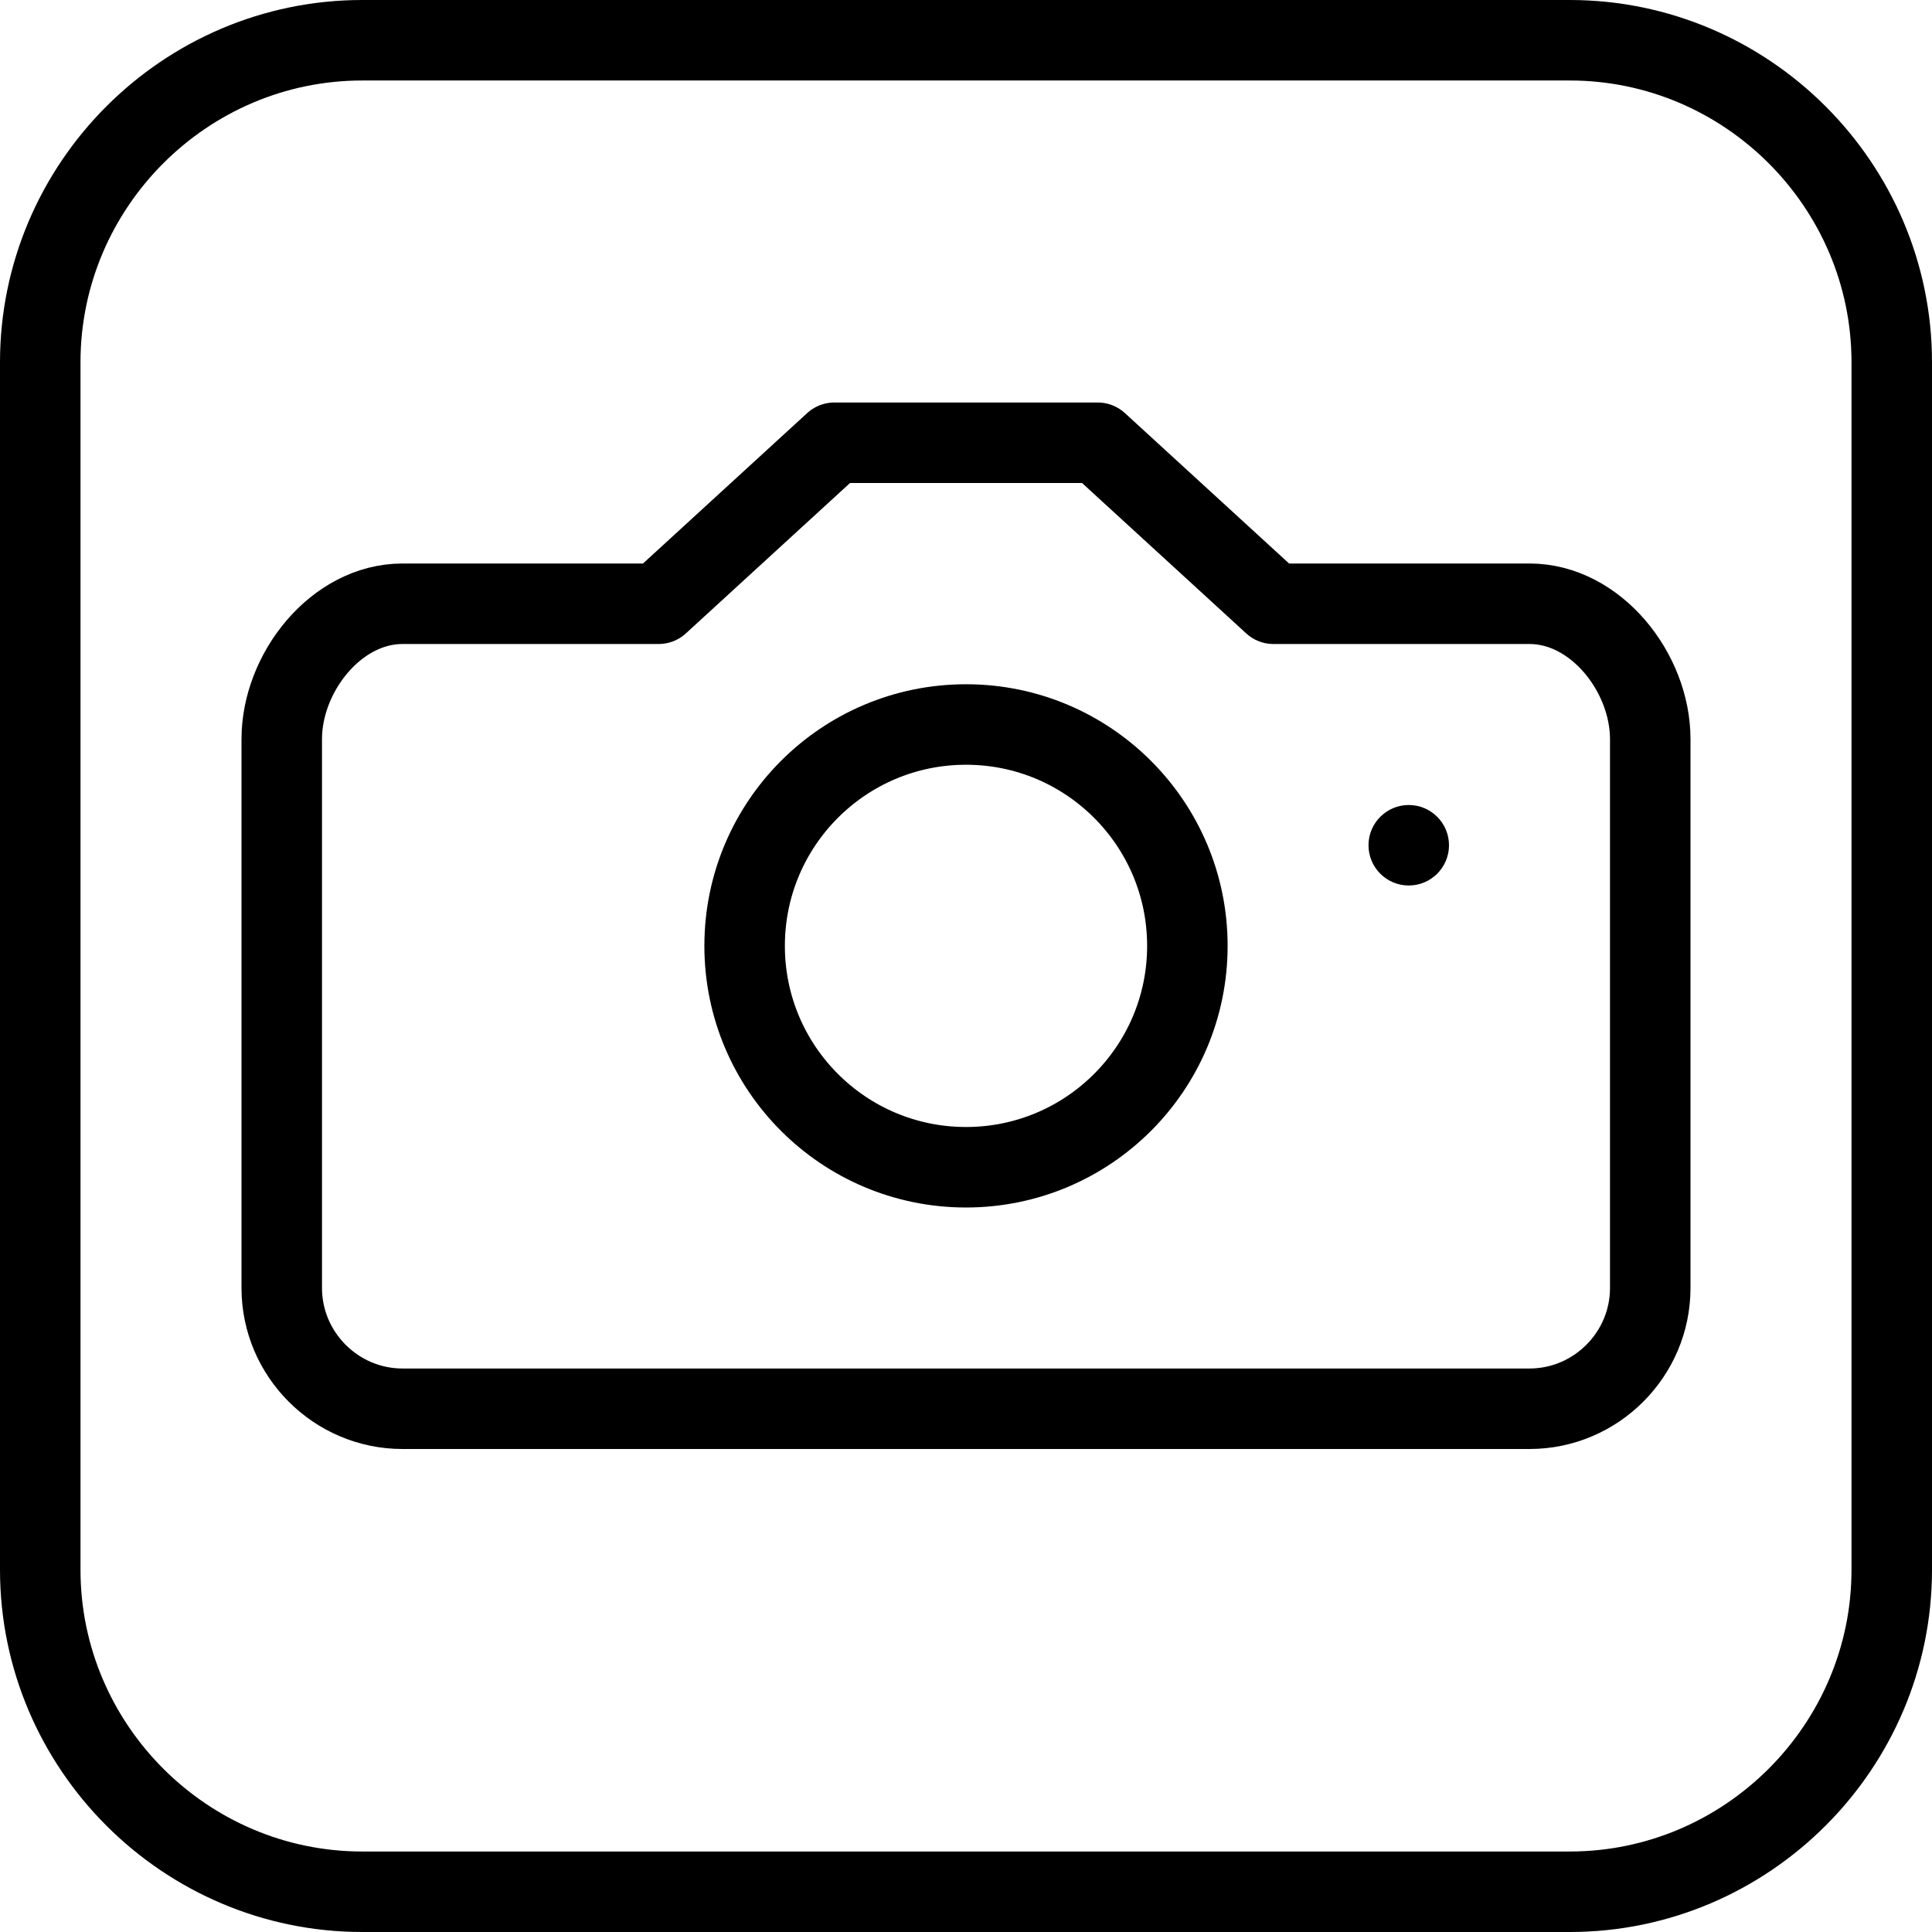
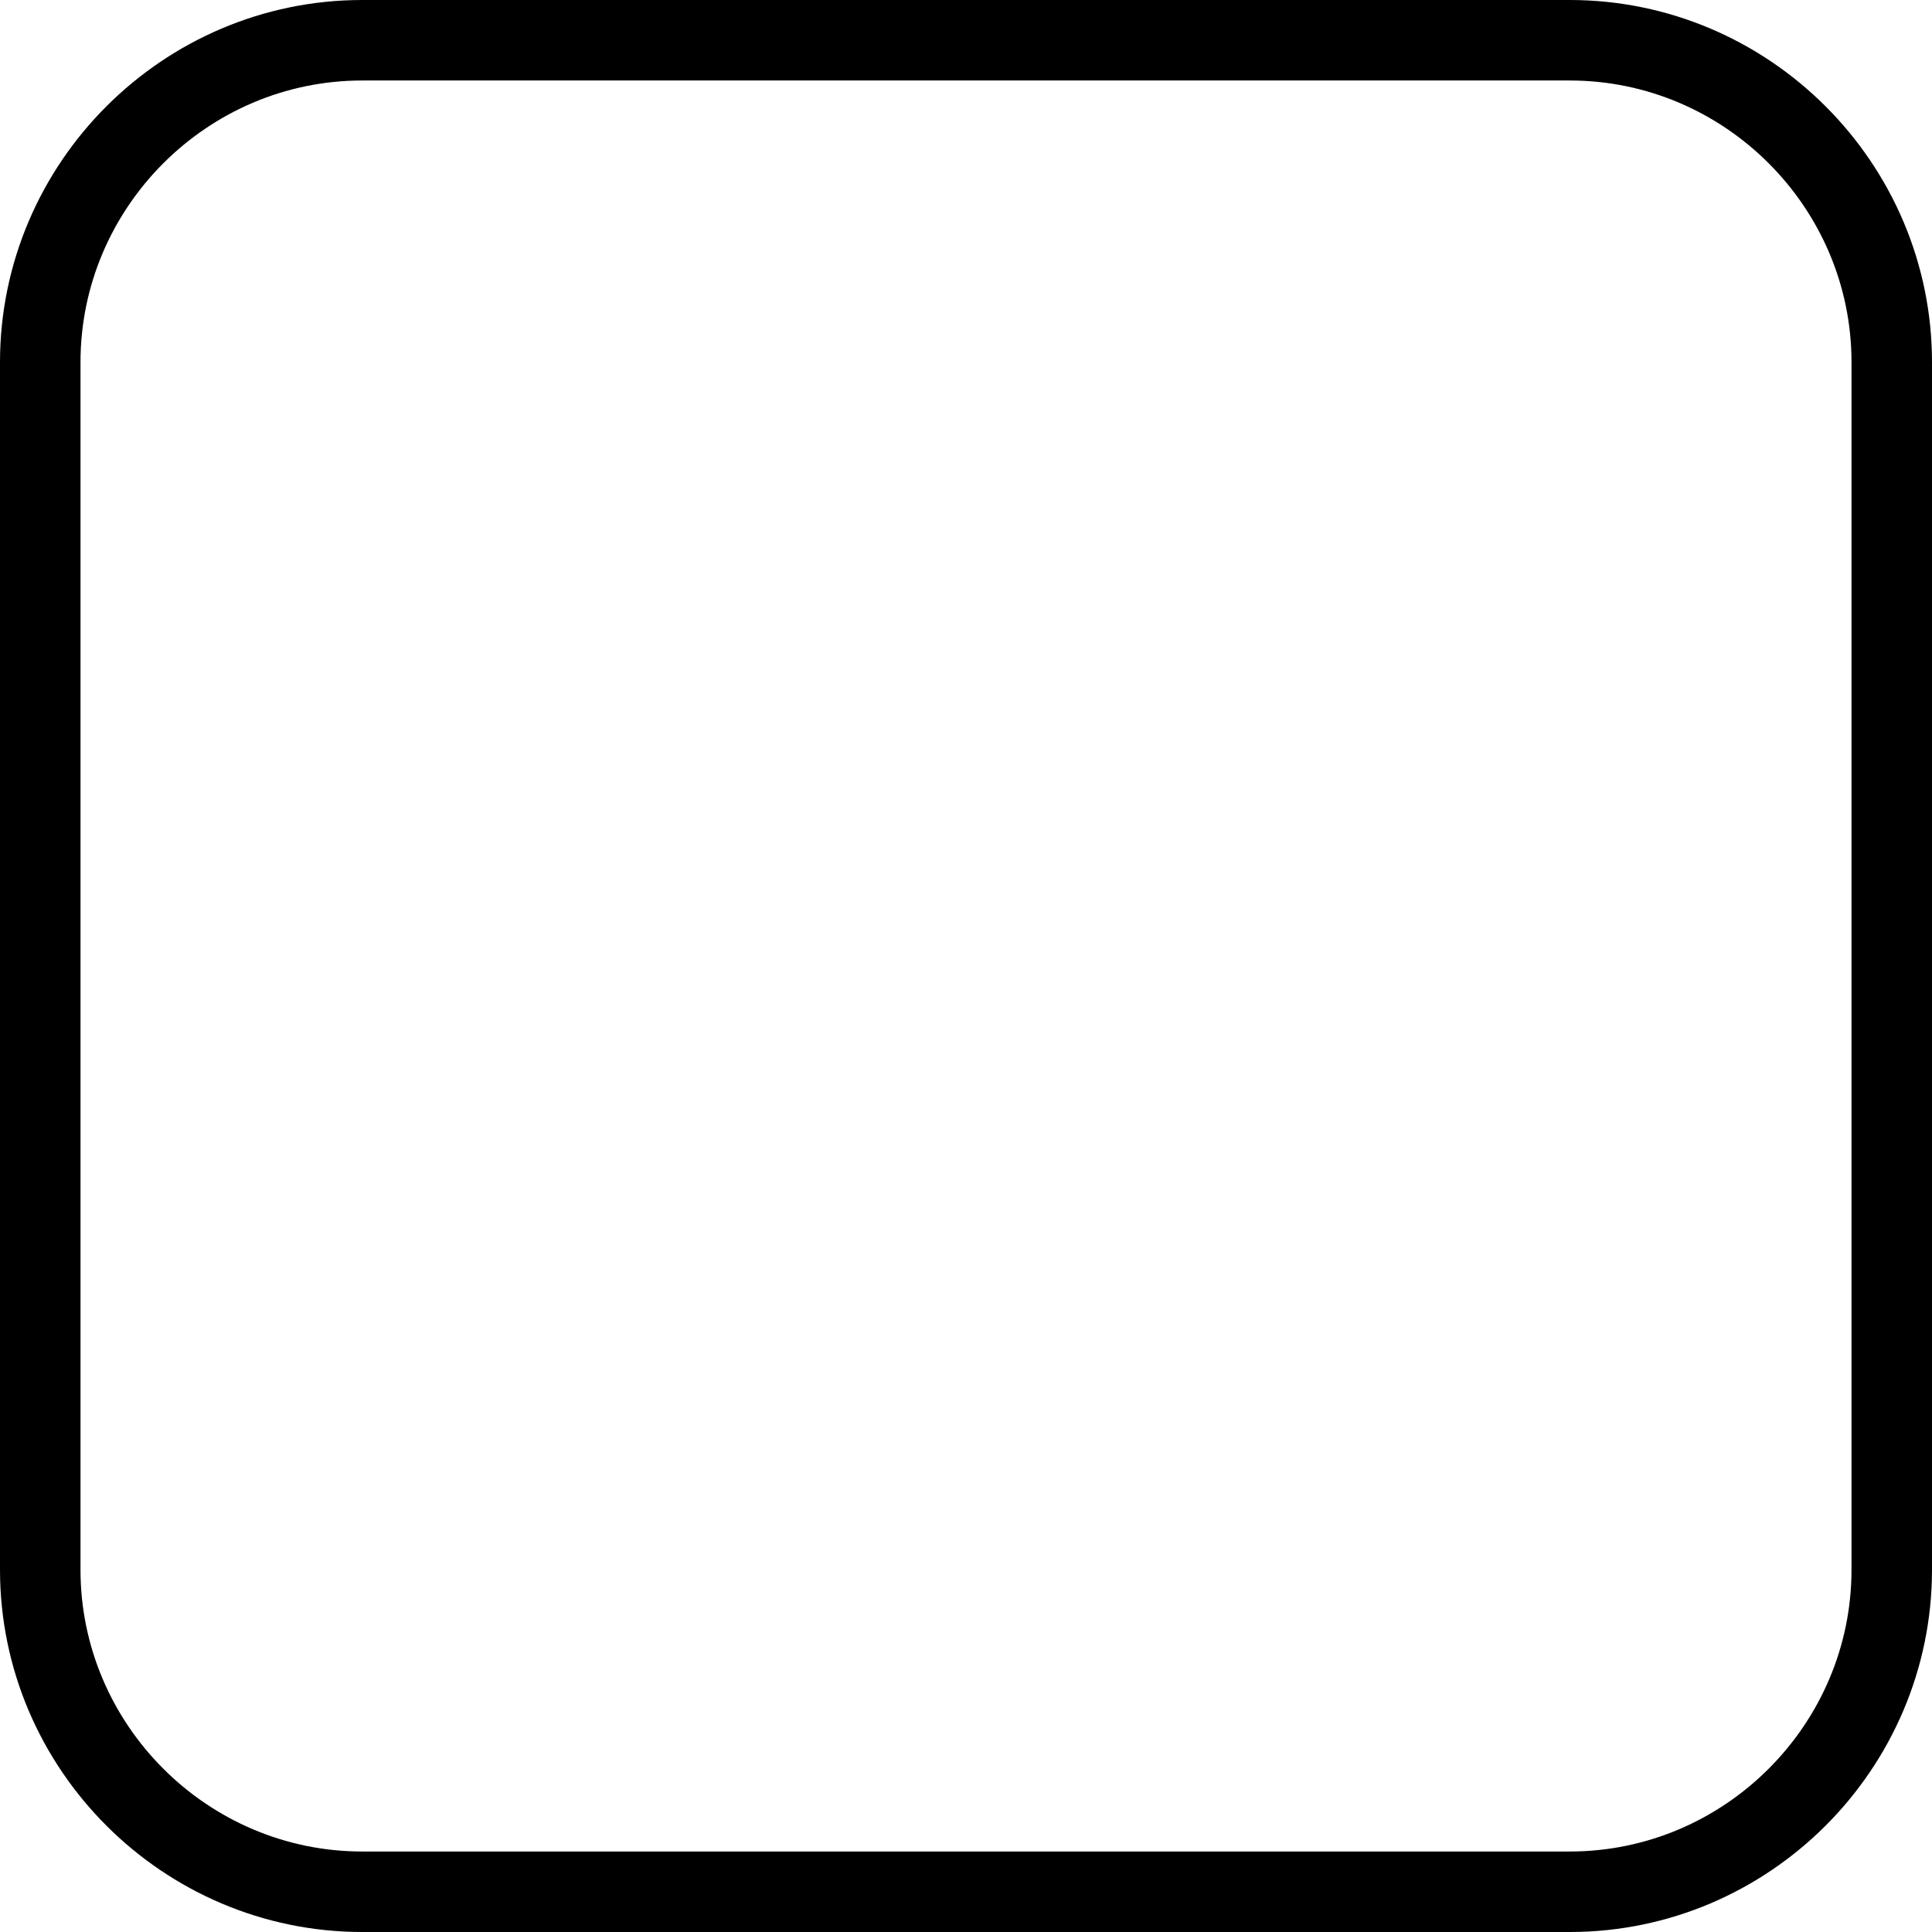
<svg xmlns="http://www.w3.org/2000/svg" version="1.1" x="0px" y="0px" width="24px" height="24px" viewBox="0 0 24 24" enable-background="new 0 0 24 24" xml:space="preserve">
  <g id="Outline_Icons">
    <g>
-       <path fill="none" stroke="#000000" stroke-linecap="round" stroke-linejoin="round" stroke-miterlimit="10" d="M8.182,7.5l2.183-2    h3.271l2.183,2H19c0.825,0,1.5,0.856,1.5,1.682V16c0,0.825-0.675,1.5-1.5,1.5H5c-0.825,0-1.5-0.675-1.5-1.5V9.182    C3.5,8.356,4.175,7.5,5,7.5H8.182z" />
      <path fill="none" stroke="#000000" stroke-linejoin="round" stroke-miterlimit="10" d="M23.5,19.5c0,2.2-1.8,4-4,4h-15    c-2.2,0-4-1.8-4-4v-15c0-2.2,1.8-4,4-4h15c2.2,0,4,1.8,4,4V19.5z" />
      <g>
-         <path d="M17.5,10c-0.276,0-0.5,0.224-0.5,0.5s0.224,0.5,0.5,0.5s0.5-0.224,0.5-0.5S17.776,10,17.5,10L17.5,10z" />
-       </g>
-       <circle fill="none" stroke="#000000" stroke-linecap="round" stroke-linejoin="round" stroke-miterlimit="10" cx="12" cy="11.75" r="2.75" />
+         </g>
    </g>
  </g>
  <g id="Invisible_Shape">
-     <rect fill="none" width="24" height="24" />
-   </g>
+     </g>
</svg>